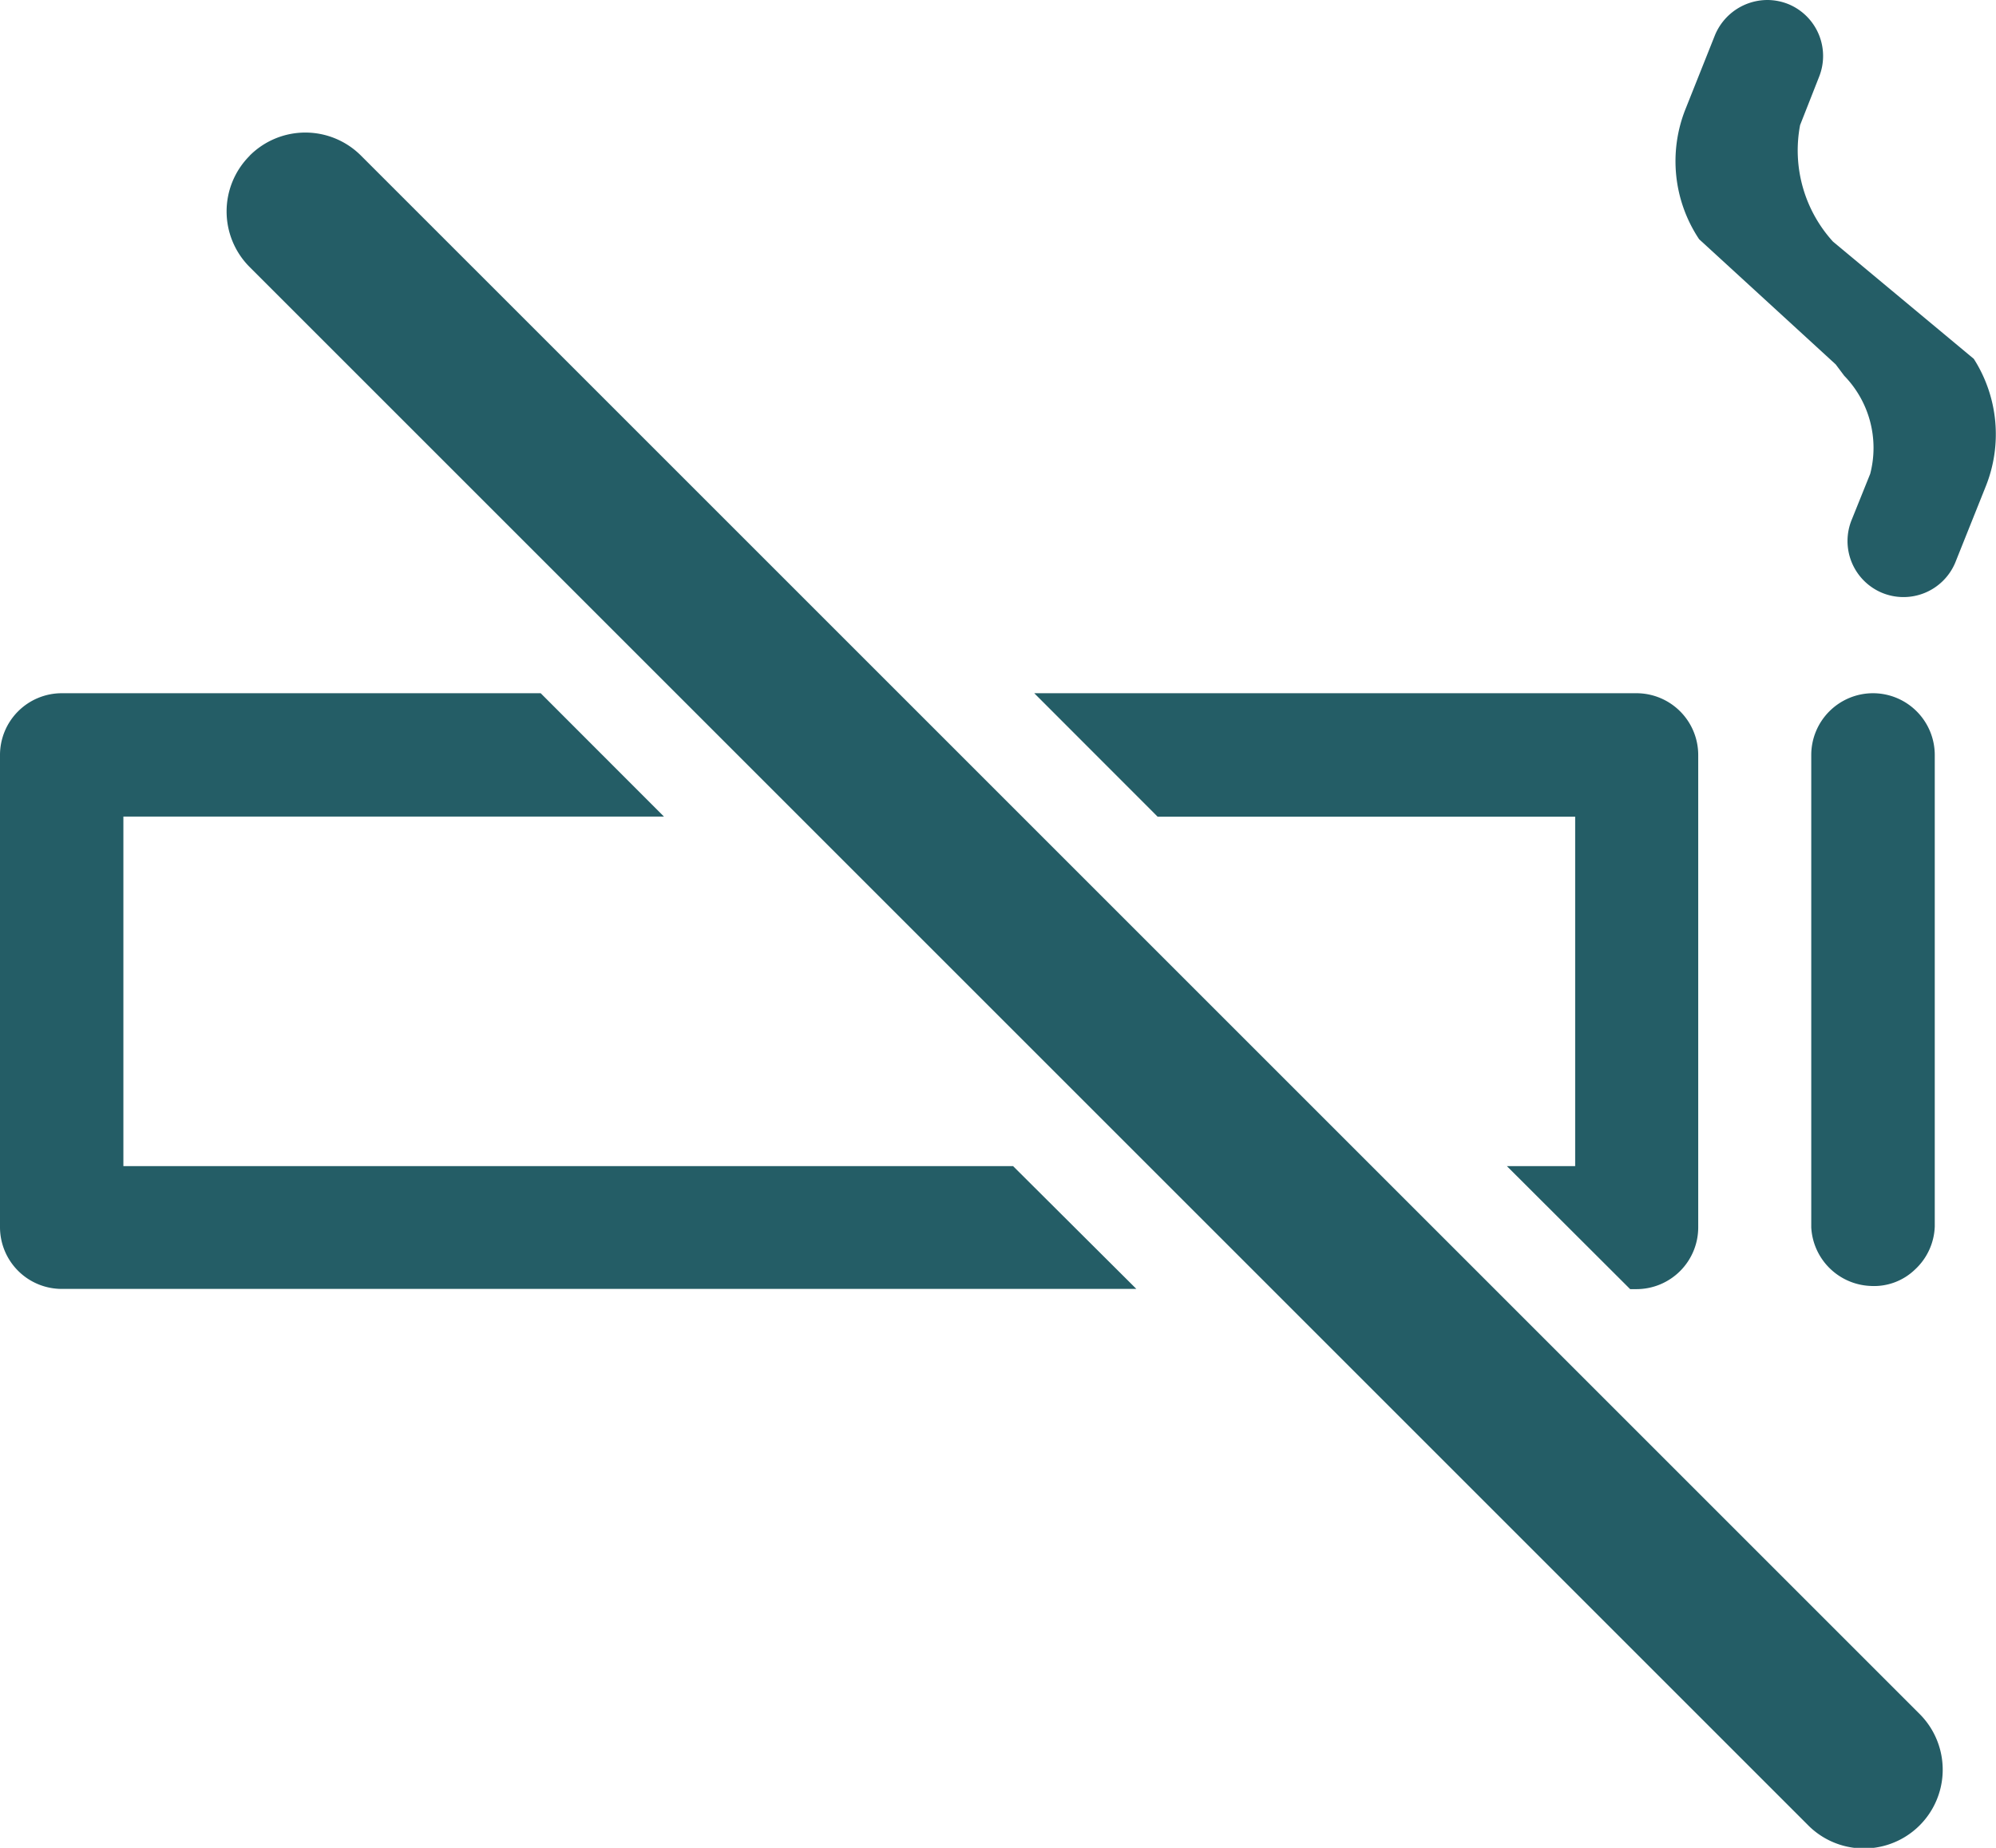
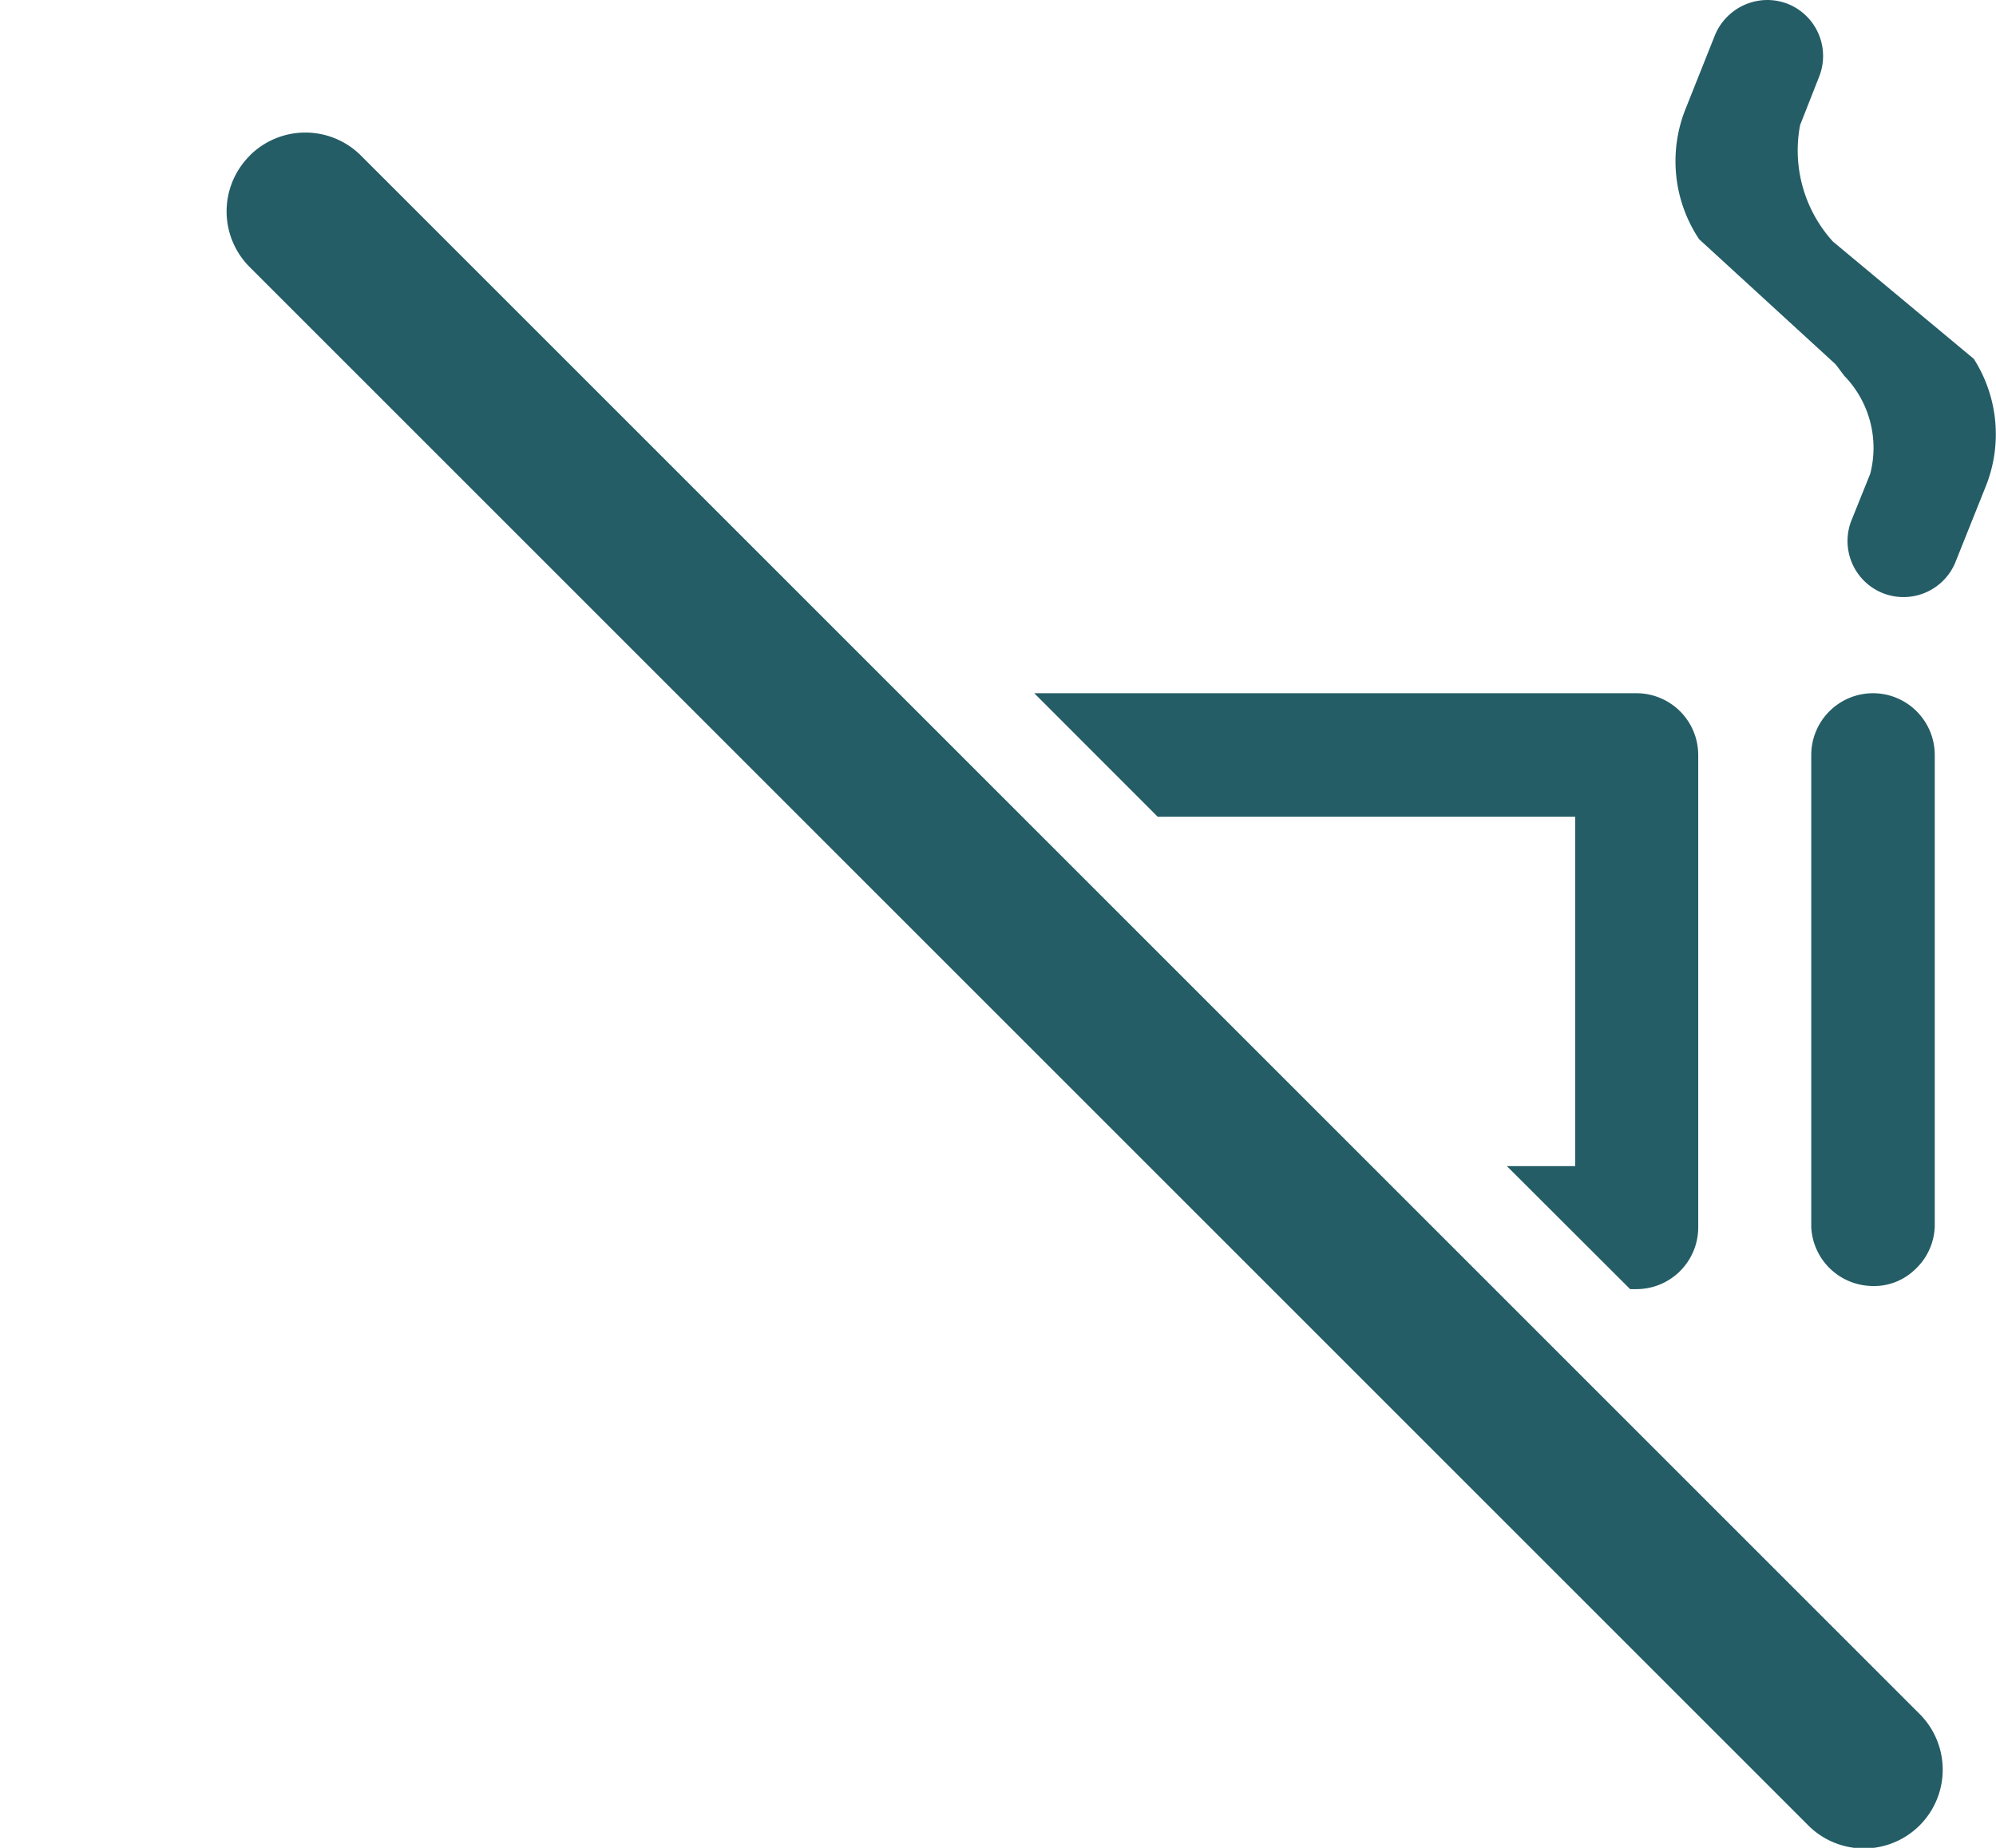
<svg xmlns="http://www.w3.org/2000/svg" width="17.535" height="16.236" viewBox="0 0 17.535 16.236">
  <g id="Gruppe_1763" data-name="Gruppe 1763" transform="translate(-22.002 -1258.999)">
    <g id="Gruppe_1662" data-name="Gruppe 1662" transform="translate(36.721 1258.999)">
      <path id="Pfad_1456" data-name="Pfad 1456" d="M15.692.847a.5.5,0,0,0-.458.309l-.259.65a1.236,1.236,0,0,0,.12,1.143l1.2,1.1.075.1a.908.908,0,0,1,.228.861l-.161.4a.493.493,0,0,0,.263.645.493.493,0,0,0,.644-.262l.268-.67A1.231,1.231,0,0,0,17.508,4L16.271,2.97a1.191,1.191,0,0,1-.289-1.024l.166-.422a.493.493,0,0,0-.272-.642A.5.5,0,0,0,15.692.847Z" transform="translate(-14.887 -0.847)" fill="#245d66" />
    </g>
    <g id="Gruppe_1663" data-name="Gruppe 1663" transform="translate(31.088 1265.09)">
      <path id="Pfad_1457" data-name="Pfad 1457" d="M14.483,12.181h.056a.543.543,0,0,0,.542-.542V7.487a.543.543,0,0,0-.541-.542H9.248L10.332,8.03H14V11.1h-.6Z" transform="translate(-9.248 -6.945)" fill="#245d66" />
    </g>
    <g id="Gruppe_1664" data-name="Gruppe 1664" transform="translate(22.002 1265.09)">
-       <path id="Pfad_1458" data-name="Pfad 1458" d="M.692,6.945a.543.543,0,0,0-.542.542v4.15a.543.543,0,0,0,.542.542h9.441L9.05,11.1H1.234V8.029H5.983L4.9,6.945Z" transform="translate(-0.15 -6.945)" fill="#245d66" />
-     </g>
+       </g>
    <g id="Gruppe_1665" data-name="Gruppe 1665" transform="translate(37.913 1265.09)">
      <path id="Pfad_1459" data-name="Pfad 1459" d="M16.623,6.945h0a.543.543,0,0,0-.541.542v4.151a.544.544,0,0,0,.522.515.518.518,0,0,0,.389-.144.54.54,0,0,0,.174-.378V7.487A.543.543,0,0,0,16.623,6.945Z" transform="translate(-16.081 -6.945)" fill="#245d66" />
    </g>
    <g id="Gruppe_1666" data-name="Gruppe 1666" transform="translate(23.993 1260.162)">
      <path id="Pfad_1455" data-name="Pfad 1455" d="M2.347,2.216a.691.691,0,0,0,0,.979l13.7,13.7a.692.692,0,0,0,.978-.979l-13.7-13.7a.691.691,0,0,0-.979,0Z" transform="translate(-2.144 -2.011)" fill="#245d66" />
    </g>
  </g>
</svg>